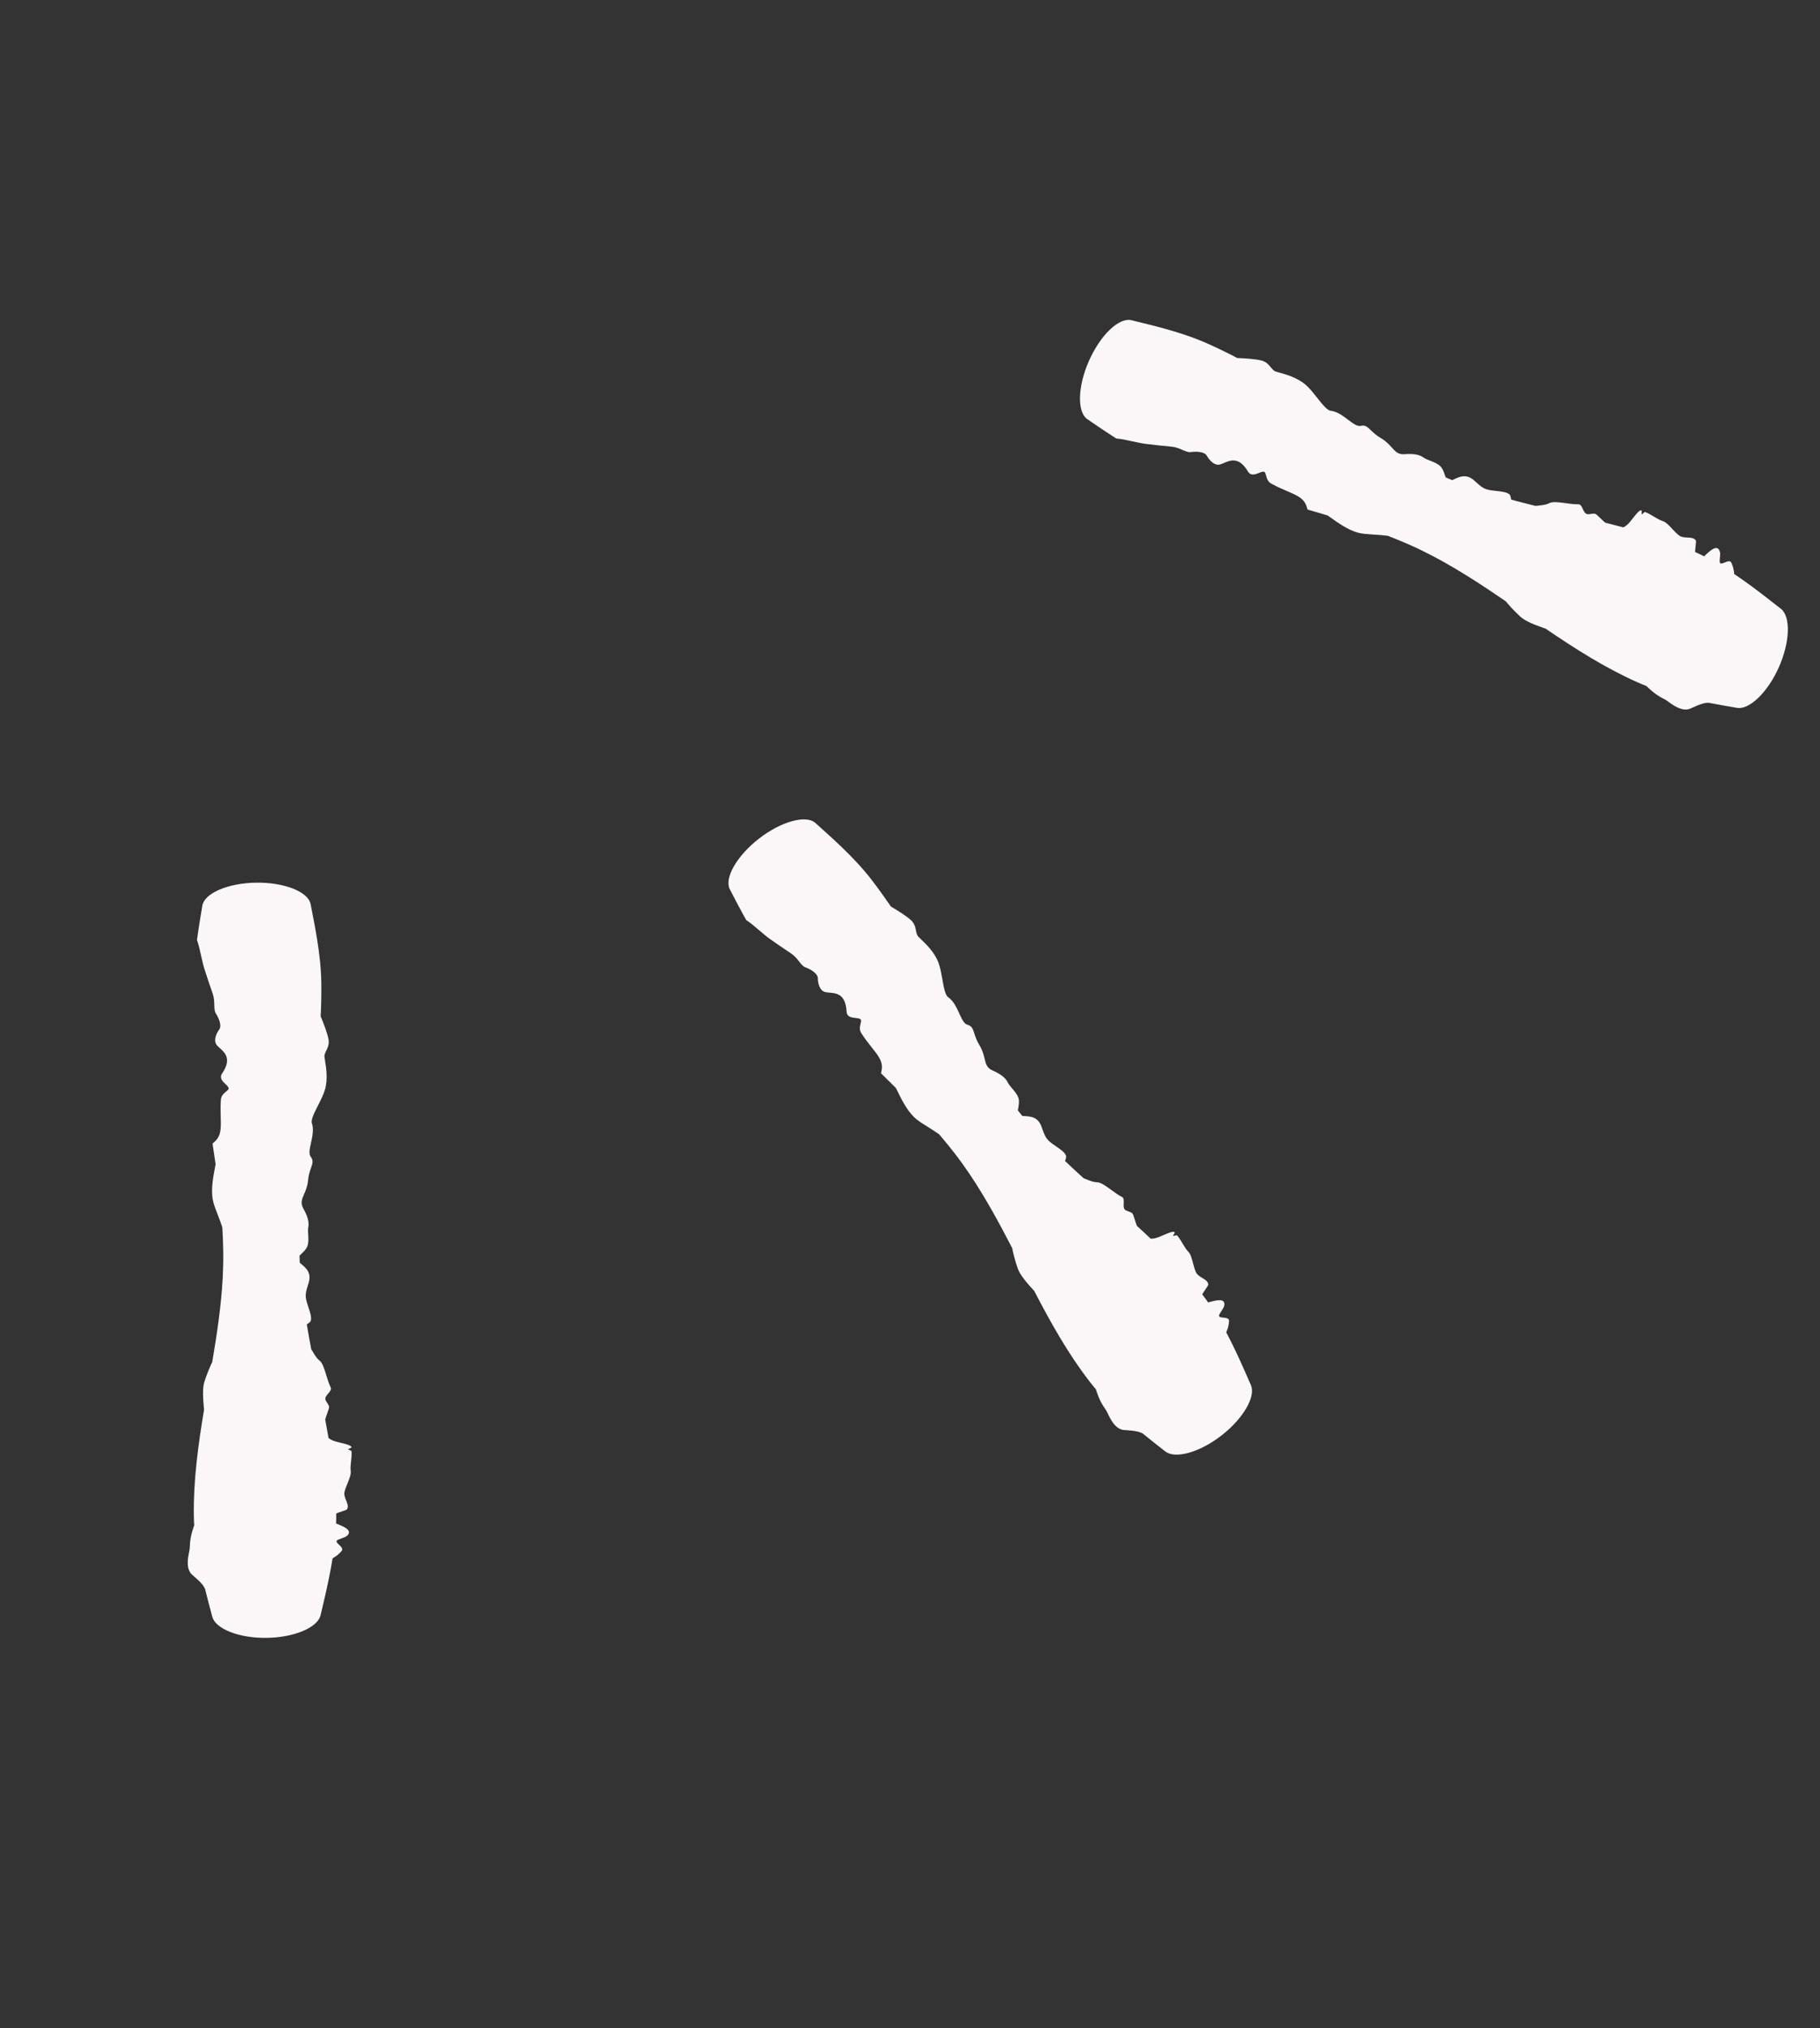
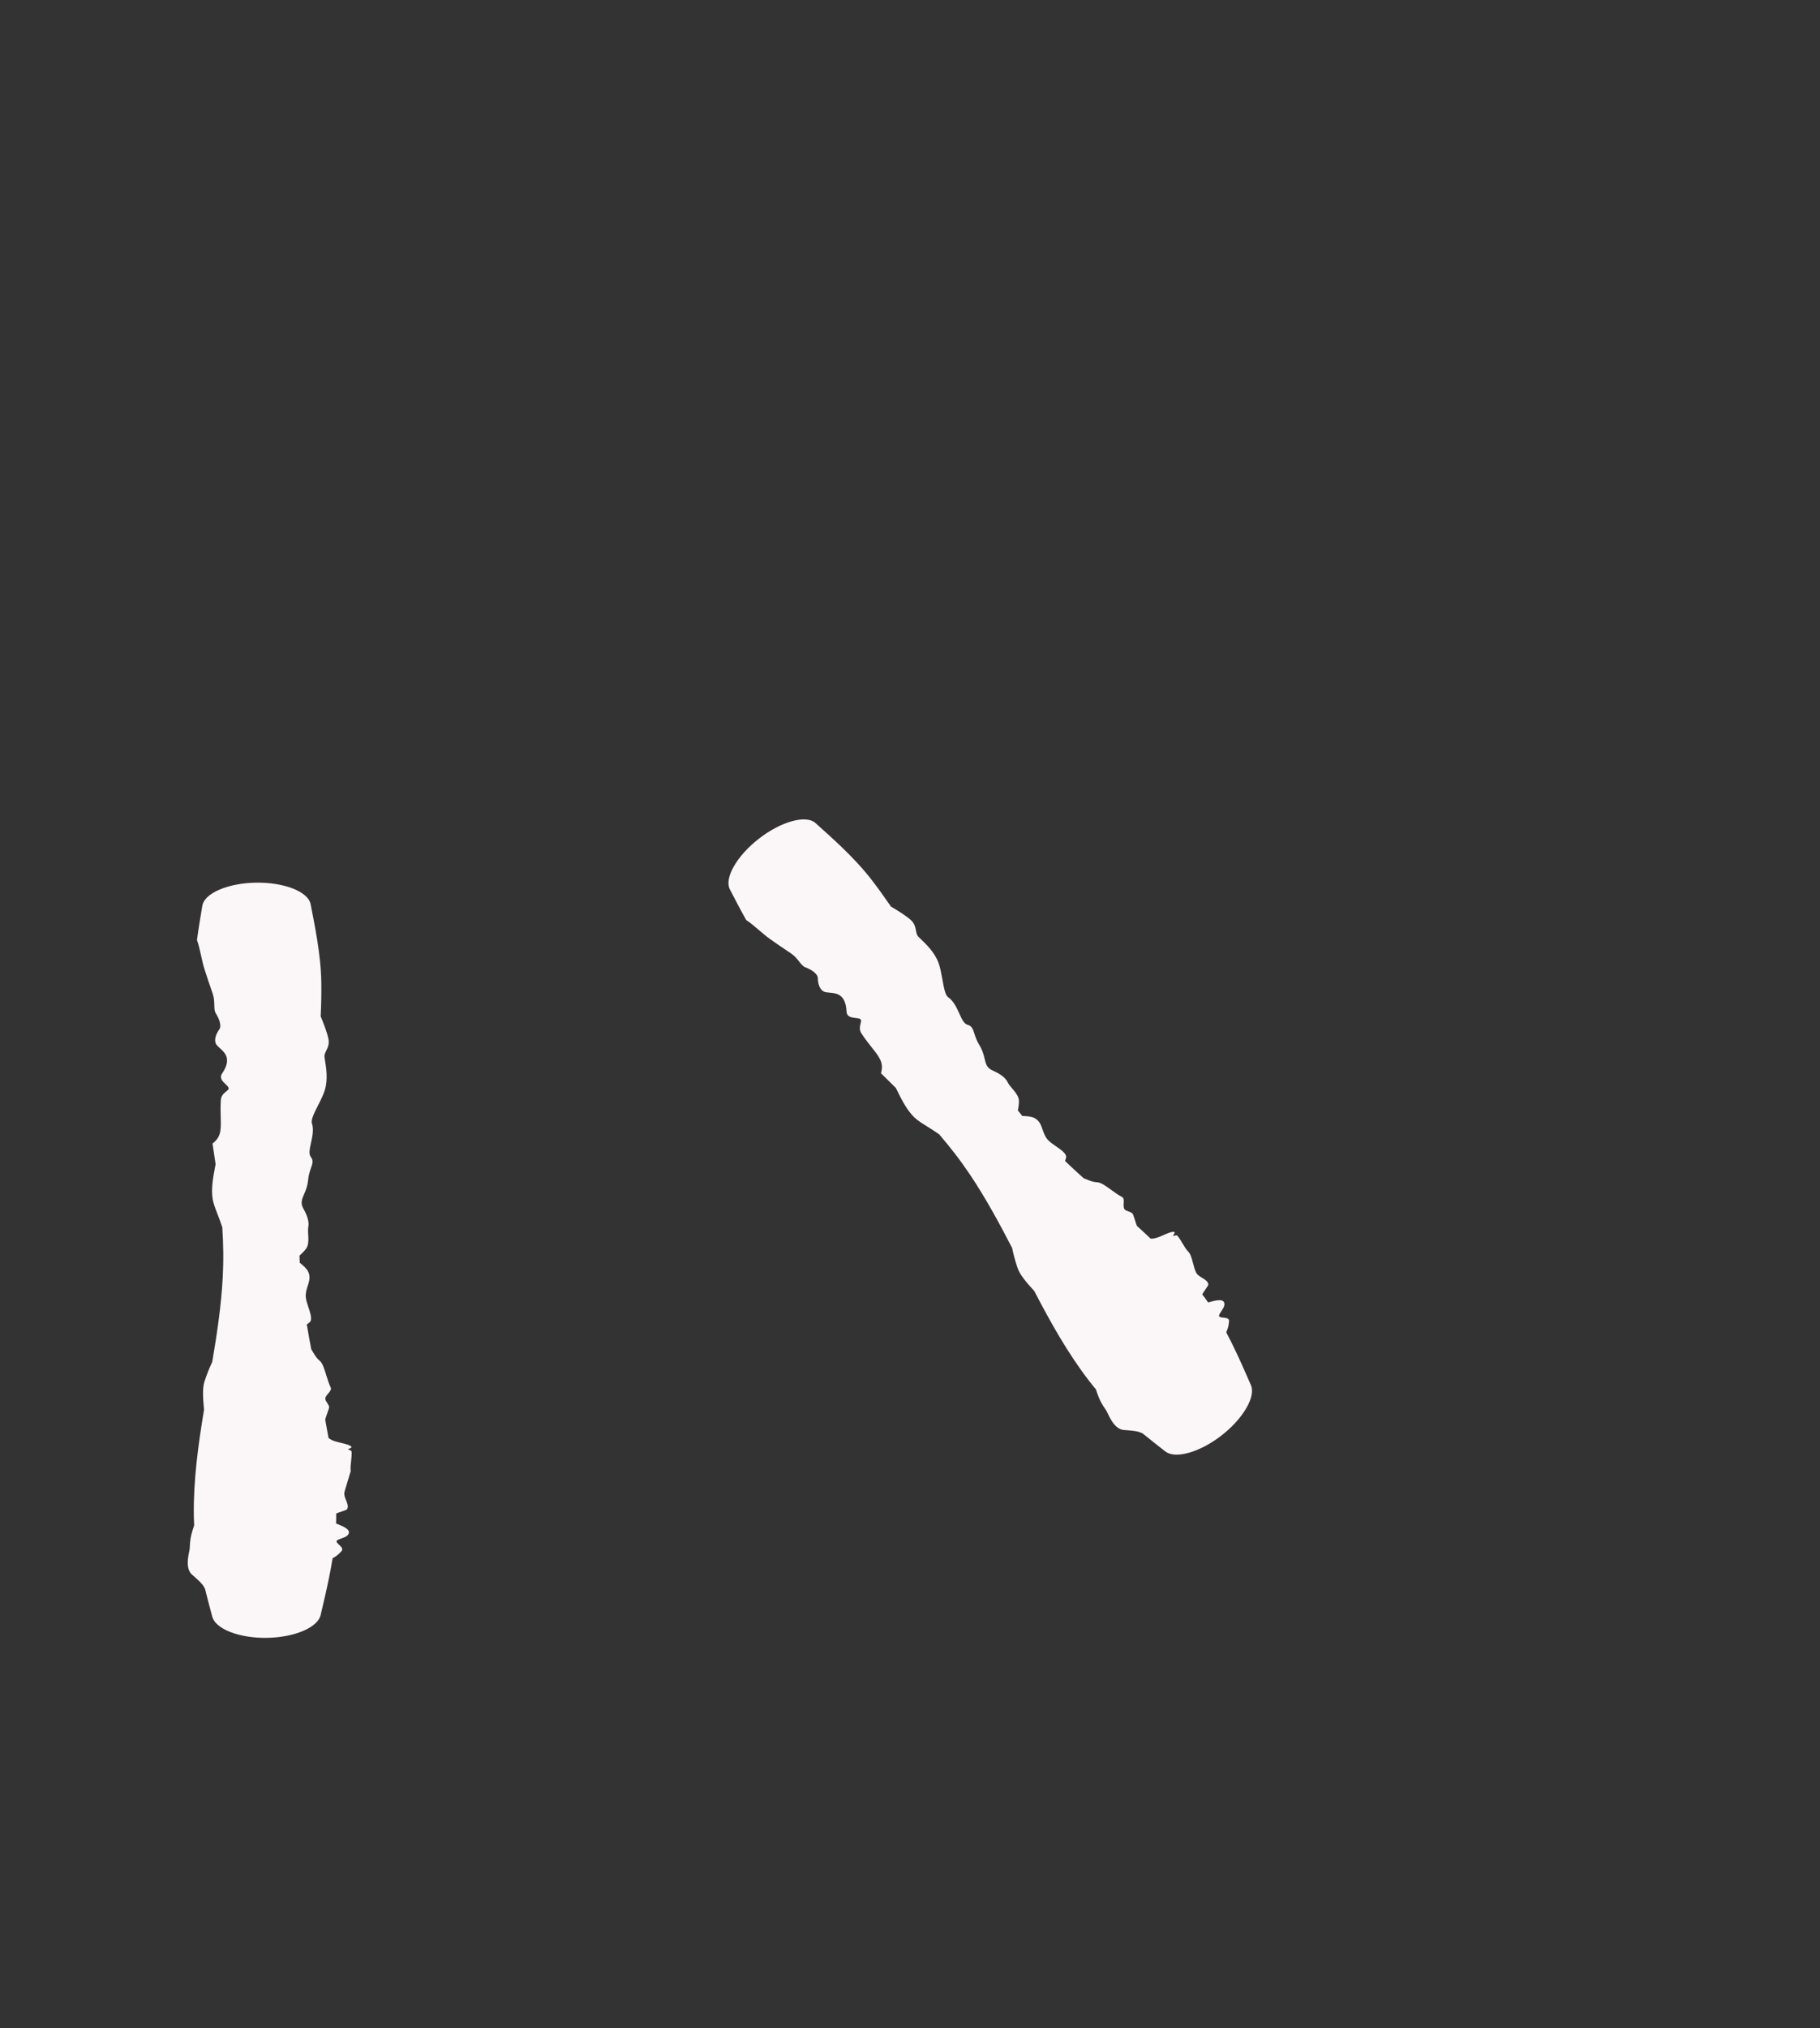
<svg xmlns="http://www.w3.org/2000/svg" width="44" height="49" viewBox="0 0 44 49" fill="none">
  <rect x="0" y="0" width="44" height="49" fill="#333333" stroke="none" />
-   <path d="M40.863 17.121C40.668 17.204 40.439 17.033 40.313 16.939C40.311 16.938 40.309 16.936 40.306 16.934C40.276 16.912 40.246 16.896 40.21 16.878C40.125 16.834 40.009 16.774 39.802 16.574C39.728 16.546 39.655 16.515 39.583 16.483C38.806 16.138 38.081 15.675 37.366 15.189C37.356 15.185 37.345 15.182 37.335 15.178C37.133 15.106 36.883 15.017 36.755 14.898C36.59 14.746 36.486 14.627 36.402 14.527C35.835 14.139 35.262 13.764 34.663 13.447C34.475 13.348 34.285 13.255 34.092 13.169C33.913 13.09 33.733 13.015 33.551 12.945C33.434 12.93 33.319 12.922 33.212 12.916C33.062 12.906 32.929 12.898 32.828 12.87C32.586 12.802 32.351 12.634 32.176 12.51C32.148 12.49 32.12 12.471 32.095 12.453C31.934 12.405 31.773 12.358 31.611 12.311C31.606 12.295 31.601 12.278 31.596 12.261C31.536 12.046 31.375 11.977 31.122 11.868C31.012 11.821 30.884 11.766 30.74 11.688C30.647 11.638 30.625 11.554 30.607 11.485C30.602 11.465 30.596 11.446 30.59 11.43C30.569 11.374 30.509 11.398 30.439 11.426C30.348 11.462 30.239 11.505 30.171 11.392C29.953 11.03 29.747 11.119 29.591 11.185C29.546 11.205 29.505 11.223 29.468 11.227C29.351 11.24 29.243 11.127 29.175 11.009C29.122 10.915 28.938 10.903 28.785 10.923C28.727 10.931 28.665 10.904 28.592 10.873C28.517 10.84 28.43 10.802 28.323 10.792C28.053 10.767 27.911 10.75 27.797 10.736C27.765 10.732 27.735 10.728 27.704 10.725C27.609 10.713 27.495 10.689 27.38 10.664C27.241 10.633 27.101 10.603 26.988 10.595C26.752 10.445 26.519 10.287 26.287 10.128C26.168 10.047 26.103 9.856 26.11 9.593C26.117 9.329 26.194 9.016 26.328 8.715C26.462 8.414 26.642 8.146 26.833 7.964C27.023 7.783 27.208 7.703 27.349 7.736C27.632 7.805 27.915 7.873 28.194 7.951C28.533 8.047 28.866 8.156 29.185 8.298C29.408 8.397 29.628 8.503 29.845 8.615C29.868 8.627 29.89 8.638 29.912 8.65C30.133 8.659 30.35 8.675 30.492 8.709C30.61 8.738 30.672 8.812 30.724 8.876C30.761 8.92 30.793 8.959 30.836 8.975C30.86 8.983 30.892 8.992 30.932 9.003C31.093 9.048 31.367 9.124 31.569 9.3C31.659 9.378 31.751 9.495 31.84 9.607C31.966 9.766 32.084 9.915 32.173 9.925C32.328 9.942 32.468 10.048 32.592 10.142C32.71 10.231 32.813 10.31 32.901 10.289C33.006 10.263 33.062 10.318 33.145 10.398C33.203 10.453 33.273 10.521 33.383 10.585C33.509 10.658 33.584 10.742 33.648 10.813C33.738 10.913 33.806 10.988 33.962 10.974C34.136 10.959 34.304 10.975 34.408 11.05C34.456 11.085 34.517 11.109 34.581 11.133C34.665 11.166 34.753 11.201 34.82 11.264C34.876 11.316 34.904 11.398 34.928 11.471C34.936 11.494 34.944 11.516 34.952 11.535C35.004 11.558 35.056 11.58 35.109 11.601C35.122 11.595 35.135 11.589 35.149 11.582C35.22 11.549 35.306 11.508 35.391 11.507C35.526 11.504 35.61 11.58 35.698 11.661C35.767 11.724 35.838 11.789 35.938 11.822C36.007 11.844 36.092 11.853 36.177 11.862C36.302 11.876 36.426 11.889 36.492 11.945C36.516 11.966 36.524 12.013 36.532 12.06C36.532 12.061 36.532 12.061 36.532 12.061C36.533 12.064 36.533 12.068 36.534 12.071C36.73 12.124 36.927 12.175 37.125 12.224C37.145 12.222 37.165 12.219 37.185 12.217C37.283 12.207 37.378 12.197 37.455 12.157C37.538 12.114 37.689 12.135 37.849 12.157C37.954 12.171 38.062 12.186 38.157 12.184C38.212 12.182 38.239 12.239 38.266 12.298C38.291 12.353 38.318 12.409 38.368 12.421C38.394 12.427 38.426 12.422 38.461 12.417C38.491 12.413 38.523 12.409 38.553 12.411C38.582 12.413 38.627 12.458 38.685 12.515C38.721 12.55 38.762 12.59 38.807 12.628C38.953 12.665 39.099 12.703 39.245 12.742C39.288 12.722 39.332 12.689 39.376 12.643C39.407 12.609 39.44 12.567 39.474 12.524C39.52 12.466 39.567 12.405 39.615 12.361C39.652 12.327 39.682 12.32 39.689 12.344C39.692 12.355 39.69 12.373 39.689 12.389C39.687 12.408 39.686 12.424 39.692 12.427C39.696 12.428 39.706 12.419 39.717 12.408C39.736 12.389 39.76 12.366 39.778 12.373C39.844 12.398 39.913 12.439 39.981 12.48C40.057 12.526 40.131 12.57 40.197 12.589C40.271 12.611 40.352 12.697 40.432 12.783C40.489 12.844 40.545 12.904 40.6 12.942C40.653 12.98 40.724 12.984 40.794 12.987C40.876 12.991 40.956 12.995 40.998 13.058C41.006 13.07 41 13.123 40.993 13.188C40.988 13.234 40.982 13.287 40.98 13.337C41.054 13.37 41.127 13.405 41.199 13.441C41.204 13.436 41.21 13.431 41.215 13.425C41.215 13.425 41.215 13.425 41.216 13.425C41.341 13.306 41.512 13.144 41.575 13.315C41.592 13.358 41.586 13.422 41.58 13.479C41.575 13.536 41.57 13.587 41.587 13.605C41.607 13.627 41.649 13.61 41.696 13.591C41.76 13.564 41.833 13.534 41.861 13.604C41.863 13.609 41.865 13.614 41.867 13.62C41.888 13.67 41.918 13.744 41.926 13.869C42.071 13.966 42.214 14.068 42.356 14.172C42.592 14.346 42.824 14.529 43.057 14.711C43.17 14.8 43.23 14.993 43.222 15.255C43.213 15.517 43.137 15.825 43.006 16.12C42.875 16.415 42.698 16.678 42.509 16.86C42.32 17.042 42.137 17.127 41.995 17.103C41.764 17.063 41.533 17.023 41.304 16.979C41.29 16.98 41.277 16.982 41.263 16.982C41.164 16.988 41.052 17.037 40.94 17.087C40.914 17.099 40.888 17.11 40.863 17.121Z" fill="#FBF7F8" />
  <path d="M27.168 34.55C26.957 34.53 26.837 34.272 26.771 34.129C26.769 34.127 26.768 34.124 26.767 34.122C26.751 34.088 26.732 34.059 26.709 34.026C26.654 33.947 26.581 33.84 26.493 33.565C26.442 33.505 26.392 33.444 26.344 33.382C25.823 32.71 25.403 31.959 25.004 31.192C24.997 31.184 24.989 31.175 24.982 31.167C24.838 31.009 24.661 30.811 24.604 30.645C24.531 30.434 24.496 30.28 24.469 30.152C24.153 29.542 23.826 28.94 23.449 28.378C23.33 28.201 23.207 28.029 23.077 27.862C22.957 27.708 22.834 27.557 22.707 27.408C22.611 27.339 22.513 27.278 22.423 27.222C22.295 27.142 22.182 27.072 22.107 26.999C21.925 26.825 21.797 26.566 21.702 26.374C21.687 26.343 21.672 26.313 21.658 26.286C21.539 26.167 21.419 26.049 21.299 25.931C21.302 25.915 21.306 25.897 21.31 25.88C21.358 25.662 21.249 25.525 21.078 25.31C21.003 25.216 20.917 25.107 20.827 24.97C20.768 24.882 20.789 24.797 20.806 24.728C20.811 24.708 20.815 24.689 20.817 24.671C20.825 24.612 20.761 24.605 20.686 24.596C20.589 24.585 20.472 24.572 20.466 24.439C20.445 24.018 20.223 23.998 20.054 23.983C20.004 23.979 19.959 23.975 19.926 23.961C19.817 23.917 19.774 23.767 19.771 23.631C19.768 23.523 19.612 23.424 19.467 23.37C19.413 23.349 19.371 23.296 19.322 23.234C19.271 23.169 19.212 23.095 19.123 23.035C18.897 22.886 18.78 22.803 18.686 22.737C18.66 22.718 18.635 22.701 18.61 22.683C18.531 22.628 18.442 22.552 18.353 22.476C18.245 22.384 18.137 22.291 18.041 22.23C17.903 21.986 17.774 21.736 17.644 21.486C17.578 21.358 17.611 21.16 17.742 20.931C17.873 20.702 18.089 20.463 18.35 20.261C18.61 20.059 18.896 19.909 19.15 19.84C19.404 19.77 19.605 19.787 19.712 19.883C19.929 20.078 20.146 20.272 20.355 20.473C20.608 20.717 20.85 20.972 21.064 21.247C21.213 21.44 21.356 21.638 21.495 21.84C21.509 21.86 21.523 21.881 21.537 21.902C21.727 22.014 21.911 22.131 22.02 22.229C22.11 22.31 22.129 22.405 22.145 22.486C22.156 22.542 22.166 22.592 22.197 22.626C22.214 22.644 22.238 22.668 22.268 22.696C22.389 22.812 22.594 23.008 22.688 23.259C22.73 23.371 22.756 23.517 22.782 23.658C22.817 23.858 22.851 24.045 22.924 24.095C23.053 24.184 23.126 24.344 23.191 24.485C23.252 24.62 23.306 24.738 23.393 24.761C23.497 24.788 23.521 24.862 23.556 24.973C23.581 25.049 23.611 25.142 23.677 25.25C23.754 25.374 23.78 25.483 23.803 25.576C23.834 25.707 23.858 25.805 24.003 25.867C24.163 25.937 24.304 26.03 24.36 26.146C24.385 26.199 24.428 26.249 24.472 26.301C24.531 26.369 24.592 26.442 24.622 26.529C24.645 26.601 24.631 26.687 24.619 26.763C24.615 26.787 24.611 26.809 24.608 26.83C24.644 26.875 24.68 26.919 24.716 26.963C24.73 26.964 24.745 26.965 24.76 26.965C24.838 26.969 24.934 26.974 25.009 27.013C25.13 27.075 25.167 27.182 25.206 27.294C25.237 27.382 25.269 27.474 25.342 27.55C25.392 27.602 25.463 27.65 25.533 27.698C25.637 27.77 25.739 27.84 25.771 27.92C25.783 27.95 25.767 27.996 25.752 28.041C25.752 28.041 25.751 28.042 25.751 28.042C25.75 28.045 25.749 28.048 25.748 28.051C25.895 28.191 26.045 28.329 26.196 28.466C26.215 28.474 26.234 28.481 26.253 28.489C26.343 28.526 26.432 28.562 26.518 28.564C26.612 28.565 26.735 28.655 26.866 28.75C26.951 28.812 27.04 28.877 27.124 28.919C27.173 28.944 27.17 29.007 27.166 29.072C27.163 29.132 27.159 29.194 27.198 29.229C27.218 29.246 27.248 29.257 27.281 29.269C27.31 29.28 27.34 29.291 27.366 29.308C27.39 29.323 27.409 29.384 27.433 29.462C27.448 29.51 27.465 29.564 27.486 29.619C27.598 29.721 27.709 29.823 27.818 29.927C27.866 29.929 27.919 29.921 27.98 29.901C28.024 29.887 28.073 29.865 28.123 29.843C28.191 29.814 28.261 29.783 28.324 29.767C28.373 29.755 28.403 29.762 28.397 29.787C28.395 29.798 28.385 29.813 28.376 29.826C28.366 29.842 28.357 29.856 28.361 29.86C28.364 29.864 28.377 29.86 28.392 29.856C28.417 29.849 28.45 29.84 28.462 29.854C28.509 29.907 28.55 29.977 28.59 30.045C28.635 30.121 28.68 30.195 28.729 30.243C28.784 30.297 28.814 30.411 28.844 30.526C28.865 30.605 28.887 30.685 28.916 30.745C28.945 30.803 29.006 30.84 29.066 30.876C29.137 30.919 29.205 30.96 29.212 31.035C29.213 31.05 29.184 31.093 29.146 31.148C29.12 31.186 29.09 31.23 29.064 31.273C29.114 31.337 29.161 31.402 29.208 31.468C29.215 31.466 29.222 31.464 29.23 31.462C29.23 31.462 29.23 31.462 29.23 31.462C29.396 31.416 29.624 31.355 29.599 31.535C29.593 31.581 29.557 31.634 29.525 31.682C29.494 31.73 29.465 31.772 29.472 31.797C29.479 31.825 29.525 31.83 29.574 31.835C29.644 31.842 29.721 31.85 29.713 31.925C29.713 31.93 29.712 31.936 29.711 31.942C29.706 31.996 29.698 32.076 29.645 32.19C29.727 32.344 29.805 32.501 29.88 32.66C30.006 32.925 30.124 33.196 30.242 33.466C30.3 33.598 30.262 33.797 30.13 34.023C29.998 34.25 29.785 34.485 29.53 34.683C29.275 34.881 28.994 35.029 28.742 35.1C28.489 35.171 28.288 35.158 28.174 35.07C27.99 34.925 27.805 34.781 27.624 34.633C27.611 34.628 27.599 34.623 27.587 34.617C27.497 34.575 27.375 34.566 27.252 34.556C27.224 34.554 27.196 34.552 27.168 34.55Z" fill="#FBF7F8" />
-   <path d="M4.642 38.044C4.485 37.902 4.545 37.623 4.577 37.47C4.578 37.467 4.578 37.464 4.579 37.461C4.587 37.425 4.588 37.39 4.59 37.35C4.594 37.254 4.6 37.124 4.695 36.852C4.69 36.773 4.687 36.694 4.686 36.616C4.674 35.765 4.791 34.913 4.933 34.06C4.932 34.049 4.931 34.038 4.93 34.027C4.911 33.814 4.888 33.55 4.942 33.383C5.011 33.17 5.075 33.026 5.131 32.907C5.246 32.23 5.347 31.553 5.384 30.877C5.395 30.665 5.4 30.453 5.397 30.241C5.394 30.046 5.387 29.851 5.375 29.656C5.339 29.543 5.298 29.436 5.259 29.336C5.205 29.196 5.157 29.072 5.141 28.968C5.101 28.72 5.154 28.436 5.194 28.225C5.201 28.191 5.207 28.158 5.212 28.128C5.189 27.962 5.164 27.795 5.138 27.629C5.151 27.618 5.164 27.606 5.178 27.595C5.347 27.45 5.343 27.275 5.336 27C5.333 26.88 5.329 26.741 5.339 26.577C5.346 26.471 5.413 26.416 5.468 26.371C5.484 26.358 5.499 26.346 5.511 26.333C5.553 26.29 5.507 26.246 5.452 26.194C5.381 26.127 5.296 26.046 5.37 25.936C5.607 25.587 5.441 25.437 5.315 25.324C5.278 25.291 5.245 25.26 5.226 25.229C5.166 25.128 5.222 24.983 5.301 24.872C5.364 24.784 5.298 24.611 5.216 24.481C5.185 24.432 5.183 24.364 5.181 24.285C5.179 24.203 5.177 24.108 5.142 24.007C5.052 23.751 5.008 23.615 4.973 23.506C4.963 23.475 4.954 23.446 4.944 23.417C4.914 23.325 4.889 23.212 4.863 23.096C4.833 22.958 4.802 22.819 4.762 22.712C4.799 22.435 4.846 22.157 4.892 21.88C4.917 21.737 5.062 21.599 5.304 21.495C5.547 21.391 5.864 21.33 6.193 21.326C6.522 21.321 6.841 21.373 7.086 21.47C7.331 21.567 7.481 21.701 7.509 21.843C7.565 22.129 7.622 22.415 7.667 22.701C7.723 23.049 7.763 23.397 7.768 23.746C7.771 23.99 7.767 24.234 7.756 24.478C7.755 24.503 7.754 24.529 7.752 24.554C7.836 24.758 7.913 24.961 7.941 25.105C7.965 25.224 7.923 25.311 7.887 25.386C7.862 25.438 7.84 25.483 7.844 25.529C7.846 25.553 7.852 25.587 7.858 25.628C7.885 25.793 7.931 26.073 7.855 26.33C7.822 26.445 7.754 26.578 7.69 26.705C7.598 26.886 7.512 27.056 7.541 27.14C7.59 27.289 7.552 27.46 7.519 27.612C7.487 27.756 7.459 27.883 7.515 27.954C7.582 28.038 7.556 28.112 7.518 28.221C7.492 28.297 7.459 28.39 7.448 28.515C7.434 28.661 7.39 28.764 7.352 28.852C7.298 28.975 7.258 29.068 7.336 29.205C7.423 29.357 7.479 29.516 7.454 29.642C7.443 29.699 7.447 29.765 7.451 29.833C7.456 29.923 7.462 30.018 7.433 30.105C7.409 30.177 7.345 30.237 7.29 30.29C7.272 30.307 7.256 30.323 7.241 30.338C7.243 30.395 7.245 30.452 7.247 30.509C7.258 30.518 7.269 30.527 7.281 30.538C7.341 30.587 7.414 30.649 7.451 30.726C7.51 30.847 7.476 30.955 7.439 31.069C7.411 31.157 7.382 31.249 7.394 31.354C7.403 31.426 7.43 31.507 7.457 31.588C7.497 31.707 7.537 31.825 7.514 31.908C7.505 31.939 7.465 31.966 7.426 31.993C7.426 31.993 7.425 31.993 7.425 31.994C7.422 31.995 7.42 31.997 7.417 31.999C7.45 32.199 7.487 32.4 7.525 32.6C7.536 32.617 7.546 32.635 7.557 32.652C7.607 32.736 7.655 32.819 7.724 32.872C7.798 32.929 7.842 33.075 7.889 33.23C7.92 33.331 7.952 33.435 7.994 33.52C8.018 33.57 7.978 33.618 7.936 33.667C7.896 33.714 7.856 33.761 7.867 33.812C7.872 33.837 7.89 33.865 7.909 33.894C7.925 33.92 7.943 33.947 7.954 33.976C7.964 34.002 7.942 34.062 7.914 34.139C7.897 34.187 7.878 34.24 7.862 34.297C7.89 34.445 7.917 34.594 7.942 34.742C7.979 34.773 8.026 34.799 8.087 34.819C8.131 34.834 8.183 34.846 8.236 34.859C8.308 34.876 8.383 34.894 8.443 34.919C8.489 34.939 8.508 34.962 8.489 34.979C8.48 34.986 8.463 34.992 8.448 34.998C8.431 35.004 8.415 35.01 8.416 35.016C8.416 35.021 8.429 35.026 8.444 35.031C8.468 35.041 8.499 35.053 8.5 35.072C8.506 35.142 8.497 35.223 8.488 35.301C8.478 35.389 8.469 35.475 8.479 35.543C8.491 35.619 8.446 35.728 8.402 35.838C8.37 35.915 8.34 35.991 8.327 36.057C8.315 36.121 8.342 36.187 8.368 36.251C8.399 36.328 8.429 36.402 8.389 36.466C8.381 36.479 8.331 36.496 8.269 36.517C8.225 36.531 8.174 36.548 8.128 36.568C8.129 36.648 8.128 36.729 8.125 36.809C8.132 36.812 8.139 36.815 8.146 36.818C8.146 36.818 8.146 36.818 8.147 36.818C8.307 36.882 8.526 36.969 8.398 37.099C8.365 37.131 8.304 37.153 8.25 37.172C8.196 37.191 8.148 37.207 8.138 37.231C8.127 37.258 8.161 37.289 8.197 37.323C8.248 37.371 8.306 37.424 8.254 37.479C8.25 37.483 8.246 37.487 8.243 37.491C8.206 37.531 8.151 37.59 8.041 37.649C8.013 37.822 7.981 37.994 7.945 38.166C7.886 38.453 7.818 38.741 7.75 39.028C7.716 39.168 7.566 39.304 7.325 39.406C7.083 39.508 6.772 39.568 6.448 39.572C6.125 39.577 5.812 39.526 5.568 39.431C5.324 39.335 5.17 39.204 5.133 39.065C5.072 38.839 5.012 38.612 4.956 38.386C4.949 38.374 4.942 38.362 4.936 38.35C4.89 38.262 4.797 38.181 4.705 38.1C4.684 38.082 4.663 38.063 4.642 38.044Z" fill="#FBF7F8" />
+   <path d="M4.642 38.044C4.485 37.902 4.545 37.623 4.577 37.47C4.578 37.467 4.578 37.464 4.579 37.461C4.587 37.425 4.588 37.39 4.59 37.35C4.594 37.254 4.6 37.124 4.695 36.852C4.69 36.773 4.687 36.694 4.686 36.616C4.674 35.765 4.791 34.913 4.933 34.06C4.932 34.049 4.931 34.038 4.93 34.027C4.911 33.814 4.888 33.55 4.942 33.383C5.011 33.17 5.075 33.026 5.131 32.907C5.246 32.23 5.347 31.553 5.384 30.877C5.395 30.665 5.4 30.453 5.397 30.241C5.394 30.046 5.387 29.851 5.375 29.656C5.339 29.543 5.298 29.436 5.259 29.336C5.205 29.196 5.157 29.072 5.141 28.968C5.101 28.72 5.154 28.436 5.194 28.225C5.201 28.191 5.207 28.158 5.212 28.128C5.189 27.962 5.164 27.795 5.138 27.629C5.151 27.618 5.164 27.606 5.178 27.595C5.347 27.45 5.343 27.275 5.336 27C5.333 26.88 5.329 26.741 5.339 26.577C5.346 26.471 5.413 26.416 5.468 26.371C5.484 26.358 5.499 26.346 5.511 26.333C5.553 26.29 5.507 26.246 5.452 26.194C5.381 26.127 5.296 26.046 5.37 25.936C5.607 25.587 5.441 25.437 5.315 25.324C5.278 25.291 5.245 25.26 5.226 25.229C5.166 25.128 5.222 24.983 5.301 24.872C5.364 24.784 5.298 24.611 5.216 24.481C5.185 24.432 5.183 24.364 5.181 24.285C5.179 24.203 5.177 24.108 5.142 24.007C5.052 23.751 5.008 23.615 4.973 23.506C4.963 23.475 4.954 23.446 4.944 23.417C4.914 23.325 4.889 23.212 4.863 23.096C4.833 22.958 4.802 22.819 4.762 22.712C4.799 22.435 4.846 22.157 4.892 21.88C4.917 21.737 5.062 21.599 5.304 21.495C5.547 21.391 5.864 21.33 6.193 21.326C6.522 21.321 6.841 21.373 7.086 21.47C7.331 21.567 7.481 21.701 7.509 21.843C7.565 22.129 7.622 22.415 7.667 22.701C7.723 23.049 7.763 23.397 7.768 23.746C7.771 23.99 7.767 24.234 7.756 24.478C7.755 24.503 7.754 24.529 7.752 24.554C7.836 24.758 7.913 24.961 7.941 25.105C7.965 25.224 7.923 25.311 7.887 25.386C7.862 25.438 7.84 25.483 7.844 25.529C7.846 25.553 7.852 25.587 7.858 25.628C7.885 25.793 7.931 26.073 7.855 26.33C7.822 26.445 7.754 26.578 7.69 26.705C7.598 26.886 7.512 27.056 7.541 27.14C7.59 27.289 7.552 27.46 7.519 27.612C7.487 27.756 7.459 27.883 7.515 27.954C7.582 28.038 7.556 28.112 7.518 28.221C7.492 28.297 7.459 28.39 7.448 28.515C7.434 28.661 7.39 28.764 7.352 28.852C7.298 28.975 7.258 29.068 7.336 29.205C7.423 29.357 7.479 29.516 7.454 29.642C7.443 29.699 7.447 29.765 7.451 29.833C7.456 29.923 7.462 30.018 7.433 30.105C7.409 30.177 7.345 30.237 7.29 30.29C7.272 30.307 7.256 30.323 7.241 30.338C7.243 30.395 7.245 30.452 7.247 30.509C7.258 30.518 7.269 30.527 7.281 30.538C7.341 30.587 7.414 30.649 7.451 30.726C7.51 30.847 7.476 30.955 7.439 31.069C7.411 31.157 7.382 31.249 7.394 31.354C7.403 31.426 7.43 31.507 7.457 31.588C7.497 31.707 7.537 31.825 7.514 31.908C7.505 31.939 7.465 31.966 7.426 31.993C7.426 31.993 7.425 31.993 7.425 31.994C7.422 31.995 7.42 31.997 7.417 31.999C7.45 32.199 7.487 32.4 7.525 32.6C7.536 32.617 7.546 32.635 7.557 32.652C7.607 32.736 7.655 32.819 7.724 32.872C7.798 32.929 7.842 33.075 7.889 33.23C7.92 33.331 7.952 33.435 7.994 33.52C8.018 33.57 7.978 33.618 7.936 33.667C7.896 33.714 7.856 33.761 7.867 33.812C7.872 33.837 7.89 33.865 7.909 33.894C7.925 33.92 7.943 33.947 7.954 33.976C7.964 34.002 7.942 34.062 7.914 34.139C7.897 34.187 7.878 34.24 7.862 34.297C7.89 34.445 7.917 34.594 7.942 34.742C7.979 34.773 8.026 34.799 8.087 34.819C8.131 34.834 8.183 34.846 8.236 34.859C8.308 34.876 8.383 34.894 8.443 34.919C8.489 34.939 8.508 34.962 8.489 34.979C8.48 34.986 8.463 34.992 8.448 34.998C8.431 35.004 8.415 35.01 8.416 35.016C8.416 35.021 8.429 35.026 8.444 35.031C8.468 35.041 8.499 35.053 8.5 35.072C8.506 35.142 8.497 35.223 8.488 35.301C8.478 35.389 8.469 35.475 8.479 35.543C8.37 35.915 8.34 35.991 8.327 36.057C8.315 36.121 8.342 36.187 8.368 36.251C8.399 36.328 8.429 36.402 8.389 36.466C8.381 36.479 8.331 36.496 8.269 36.517C8.225 36.531 8.174 36.548 8.128 36.568C8.129 36.648 8.128 36.729 8.125 36.809C8.132 36.812 8.139 36.815 8.146 36.818C8.146 36.818 8.146 36.818 8.147 36.818C8.307 36.882 8.526 36.969 8.398 37.099C8.365 37.131 8.304 37.153 8.25 37.172C8.196 37.191 8.148 37.207 8.138 37.231C8.127 37.258 8.161 37.289 8.197 37.323C8.248 37.371 8.306 37.424 8.254 37.479C8.25 37.483 8.246 37.487 8.243 37.491C8.206 37.531 8.151 37.59 8.041 37.649C8.013 37.822 7.981 37.994 7.945 38.166C7.886 38.453 7.818 38.741 7.75 39.028C7.716 39.168 7.566 39.304 7.325 39.406C7.083 39.508 6.772 39.568 6.448 39.572C6.125 39.577 5.812 39.526 5.568 39.431C5.324 39.335 5.17 39.204 5.133 39.065C5.072 38.839 5.012 38.612 4.956 38.386C4.949 38.374 4.942 38.362 4.936 38.35C4.89 38.262 4.797 38.181 4.705 38.1C4.684 38.082 4.663 38.063 4.642 38.044Z" fill="#FBF7F8" />
</svg>